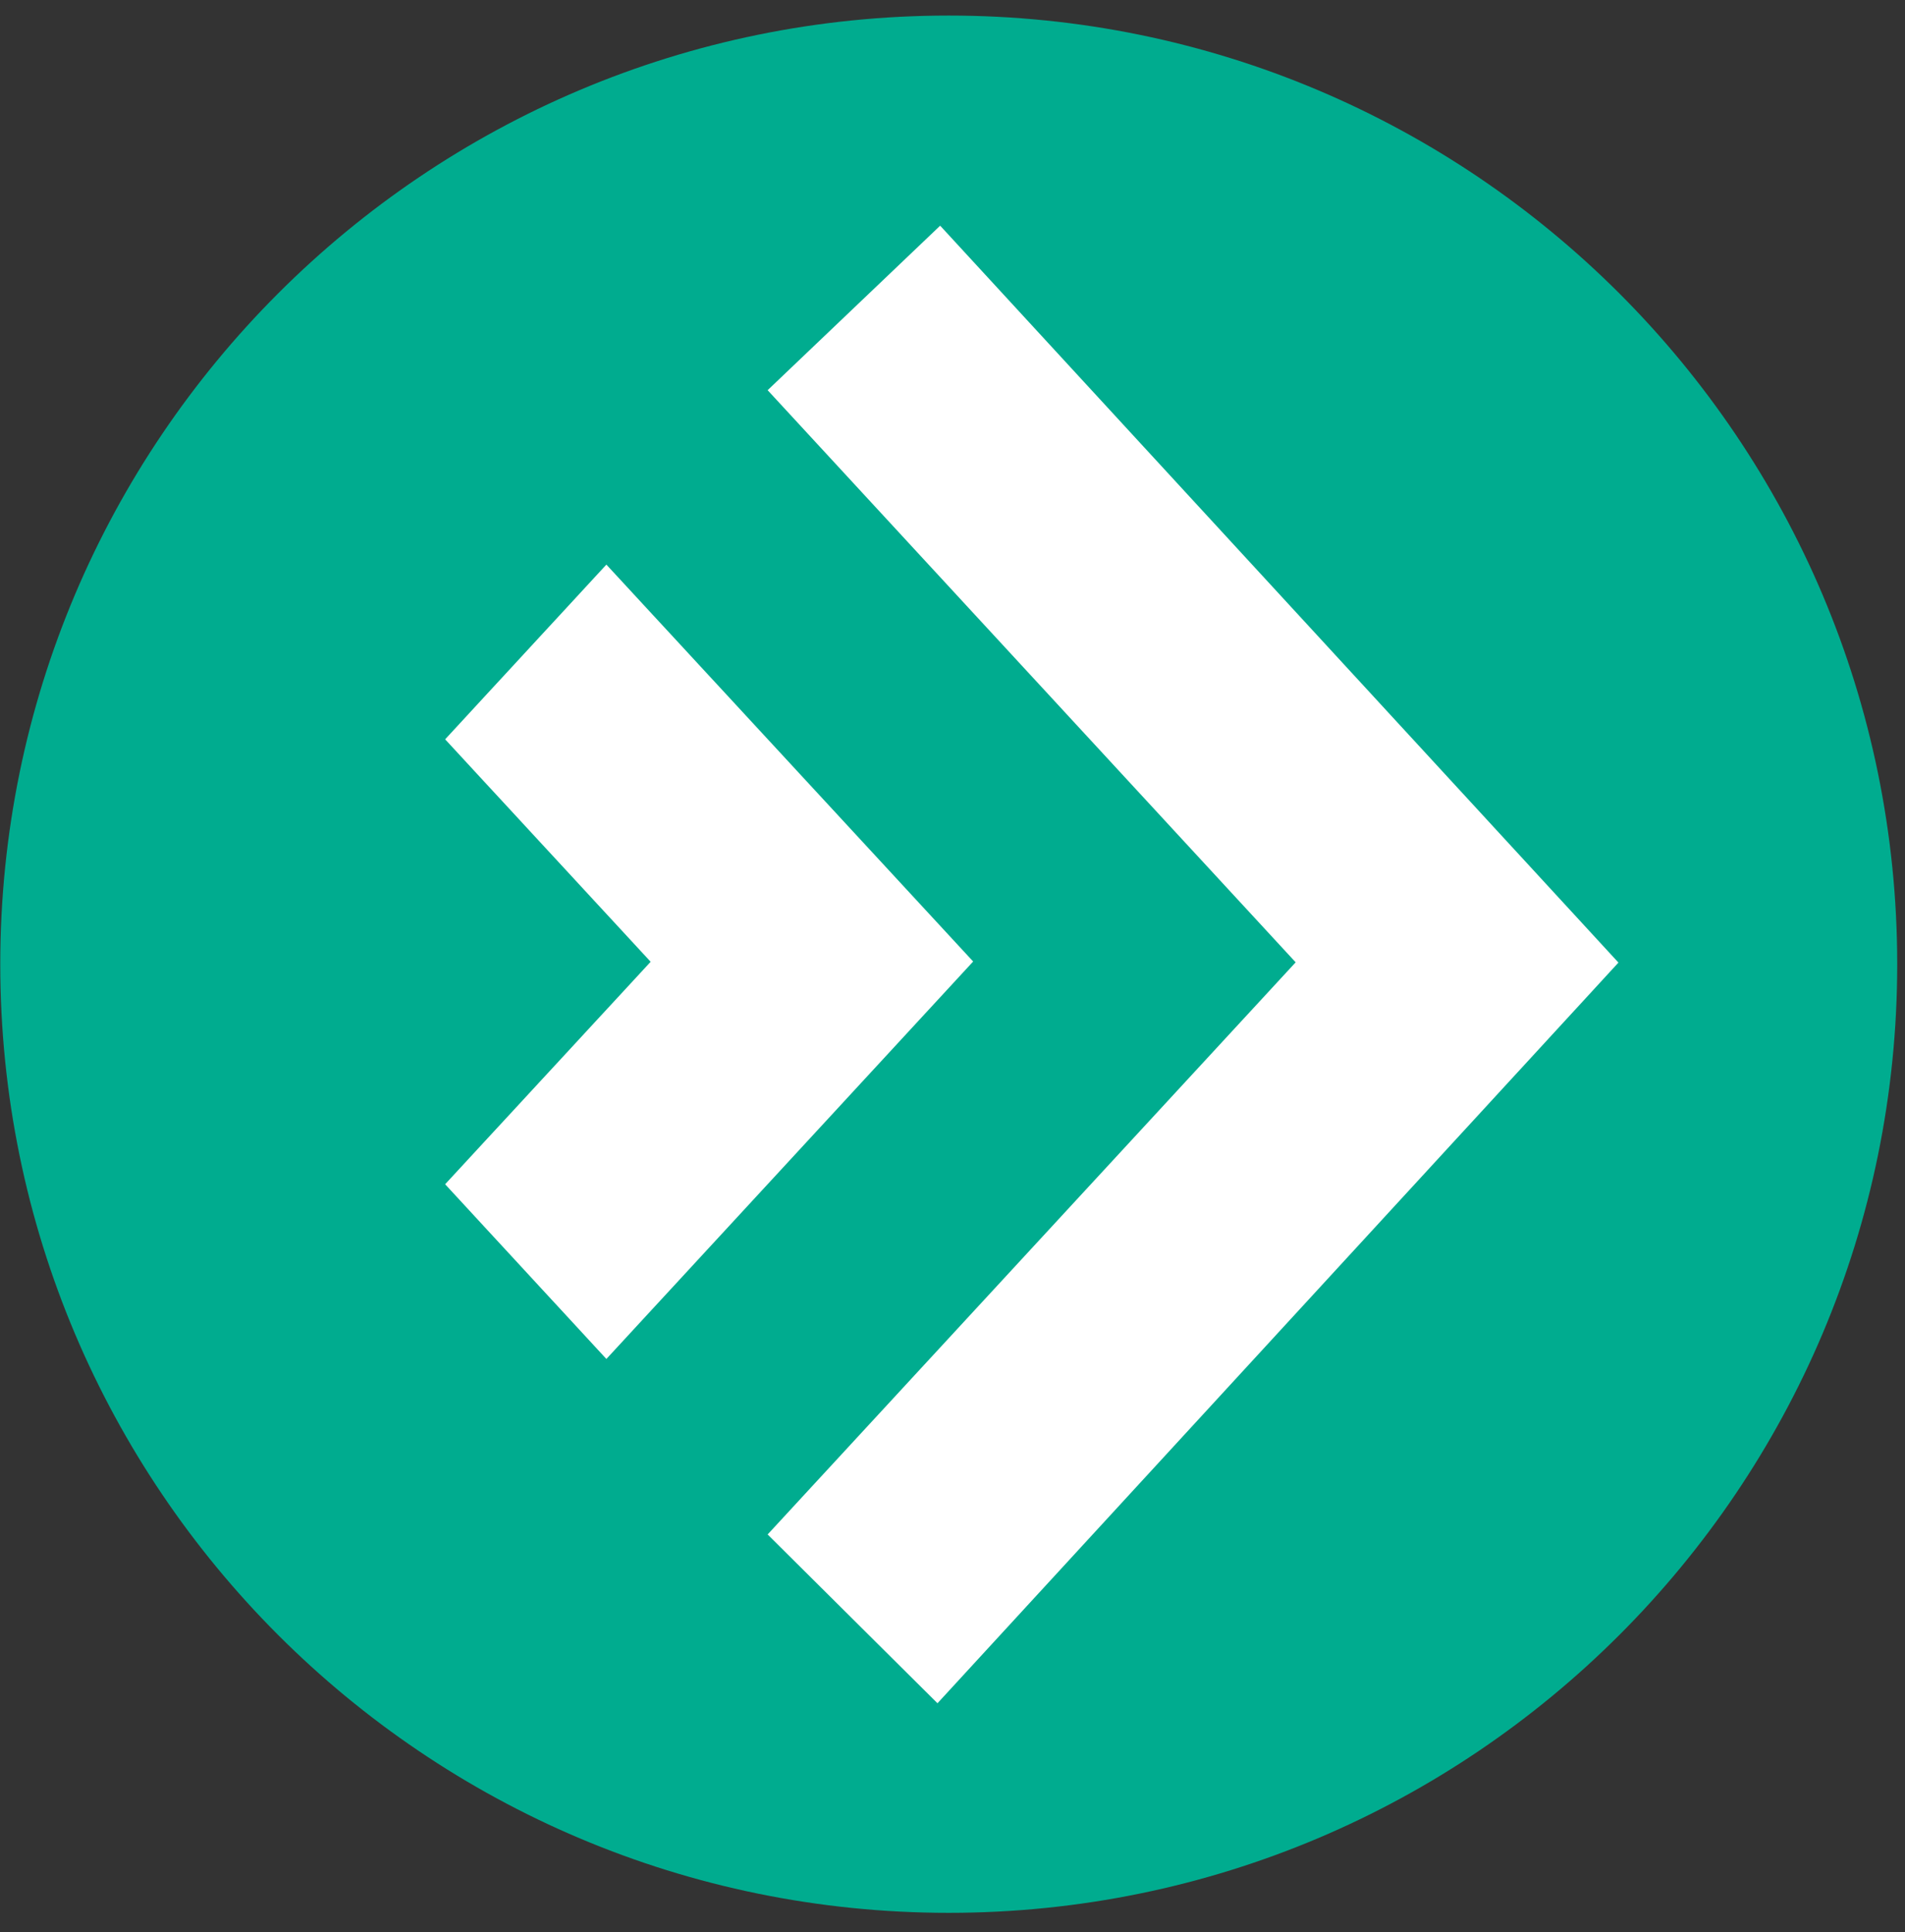
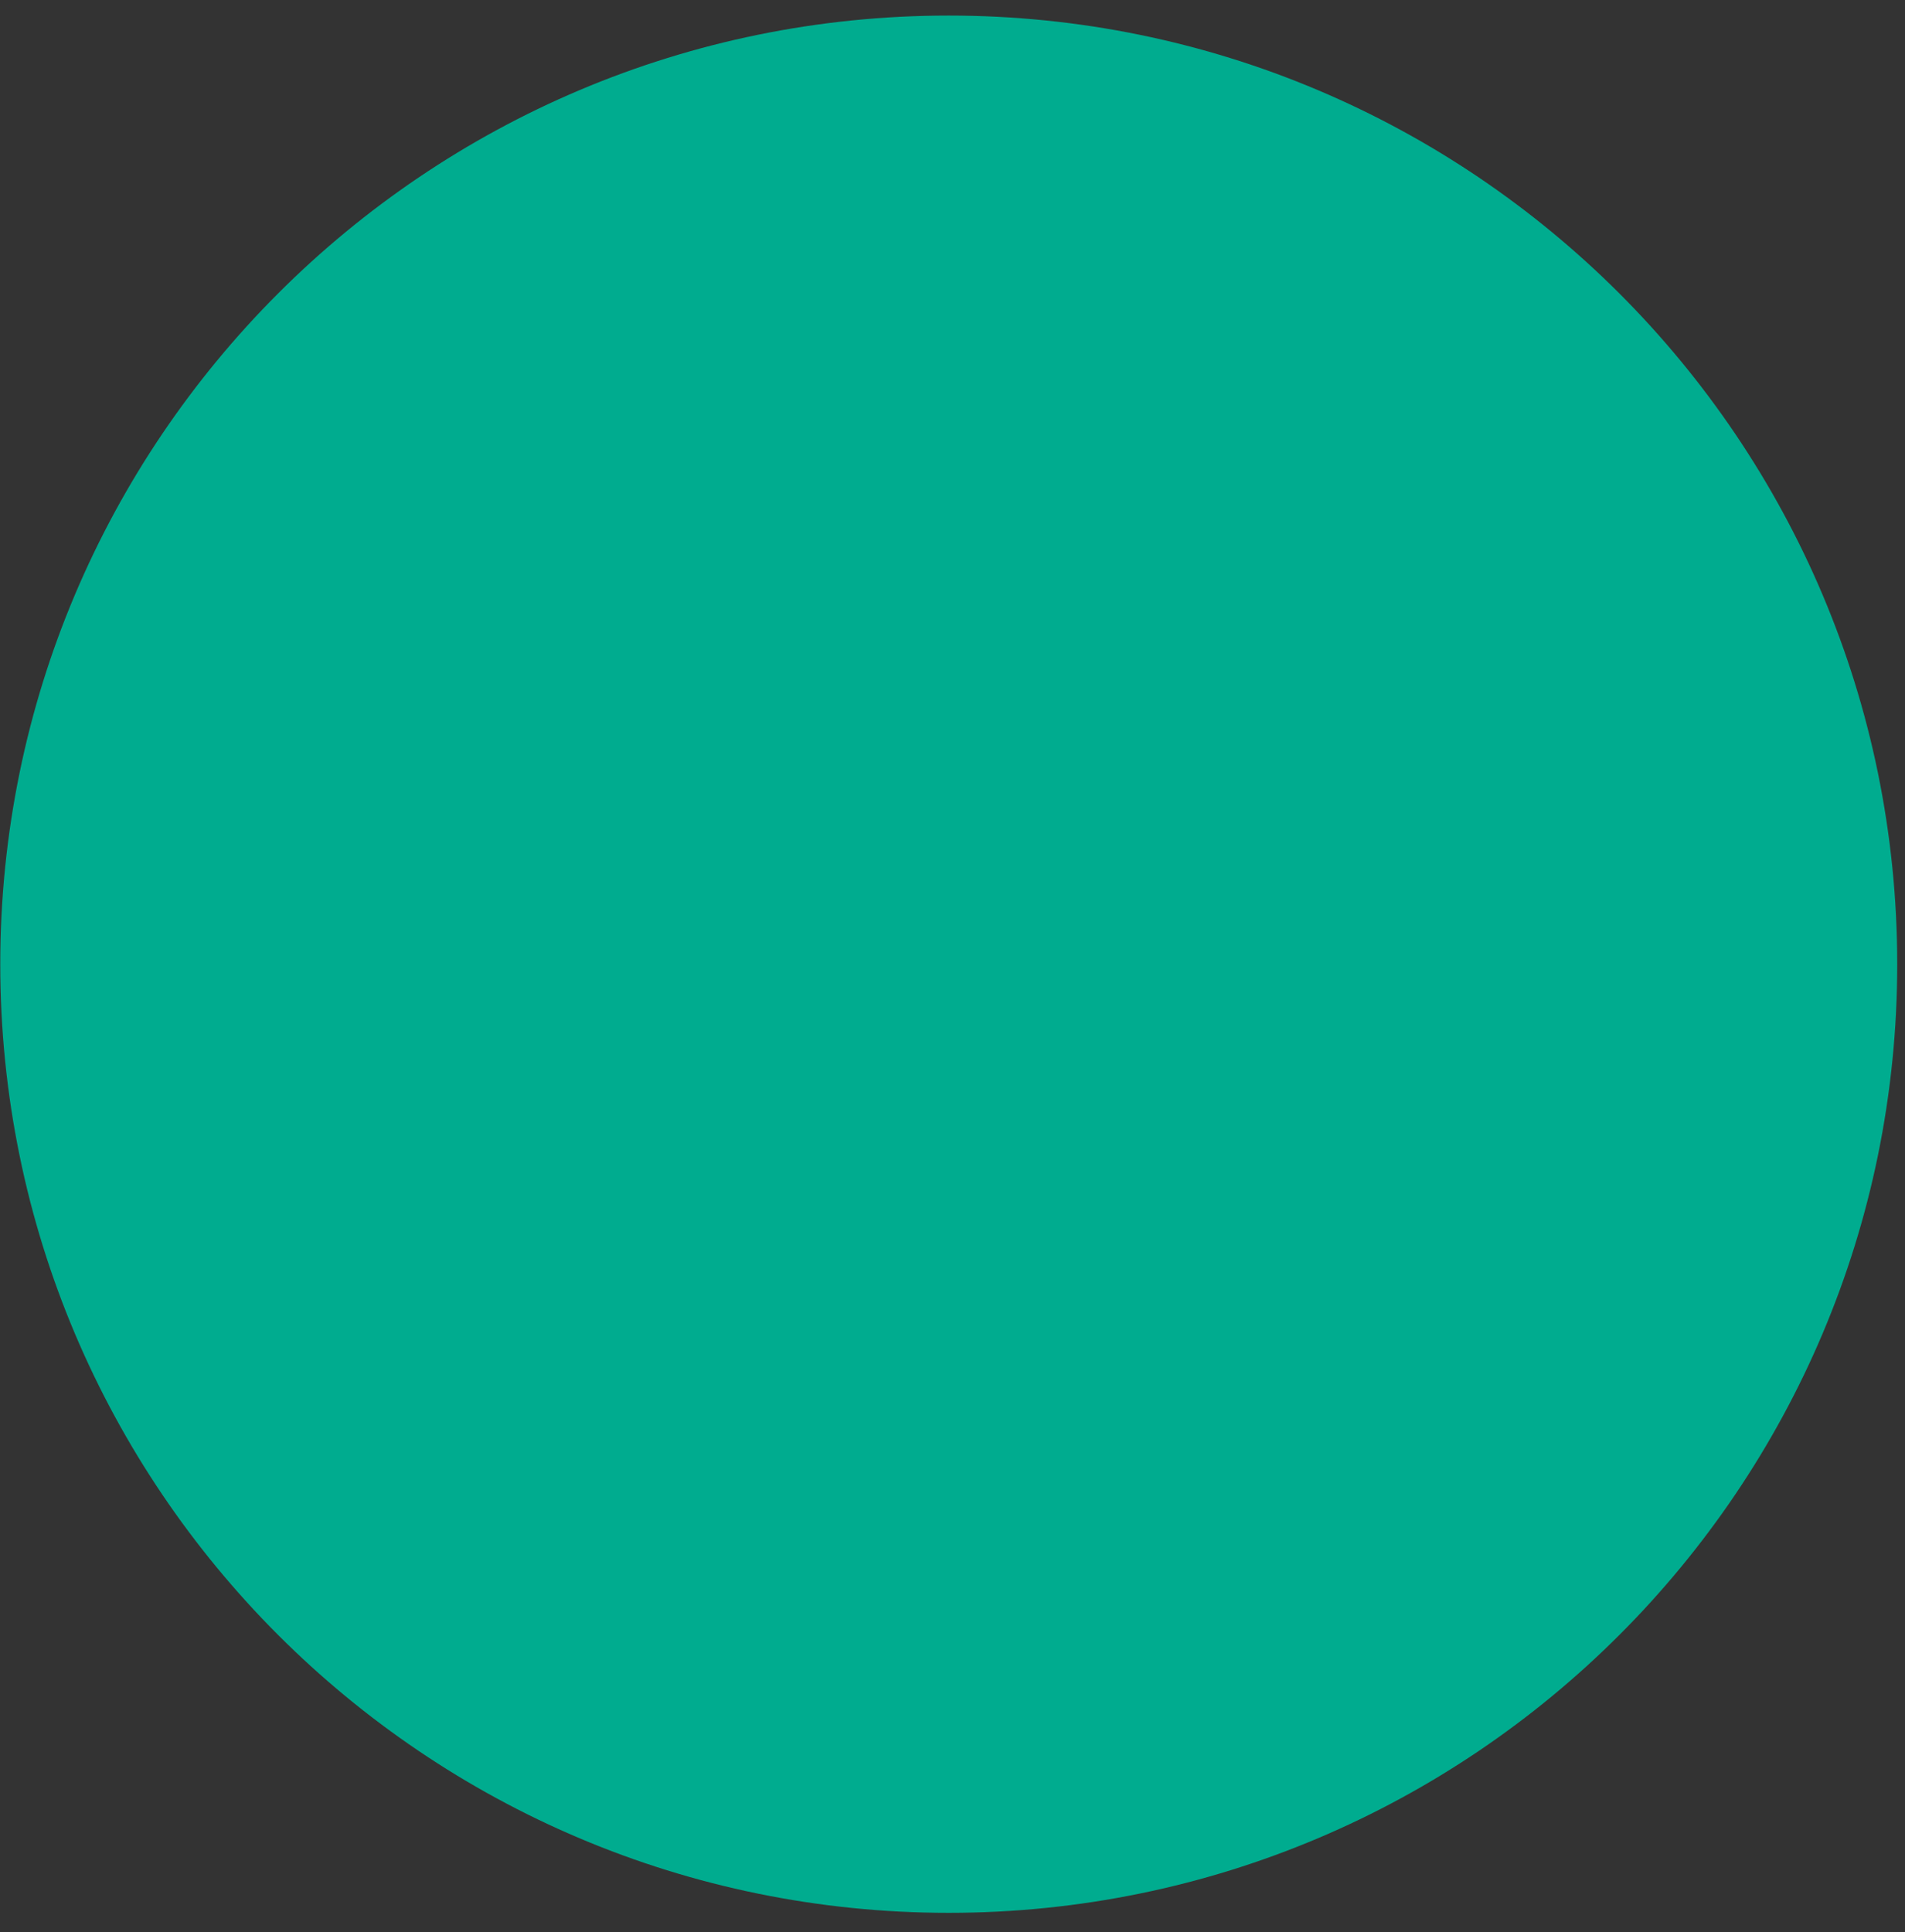
<svg xmlns="http://www.w3.org/2000/svg" width="71" height="72" viewBox="0 0 71 72" fill="none">
  <rect x="0" y="0" width="71" height="72" fill="#333333" stroke="none" />
  <path d="M70.71 35.93C70.71 55.45 54.88 71.28 35.36 71.28C15.84 71.28 0.01 55.45 0.01 35.93C0.01 16.41 15.84 0.58 35.36 0.58C54.88 0.58 70.71 16.41 70.71 35.93Z" fill="#00AC8F" />
-   <path d="M35.04 8.41L28.61 14.54L48.29 35.86L28.61 57.18L34.94 63.47L60.32 35.87L35.04 8.41ZM22.6 21.04L16.59 27.55L24.25 35.84L16.59 44.13L22.6 50.64L36.27 35.83L22.6 21.04Z" fill="white" />
</svg>